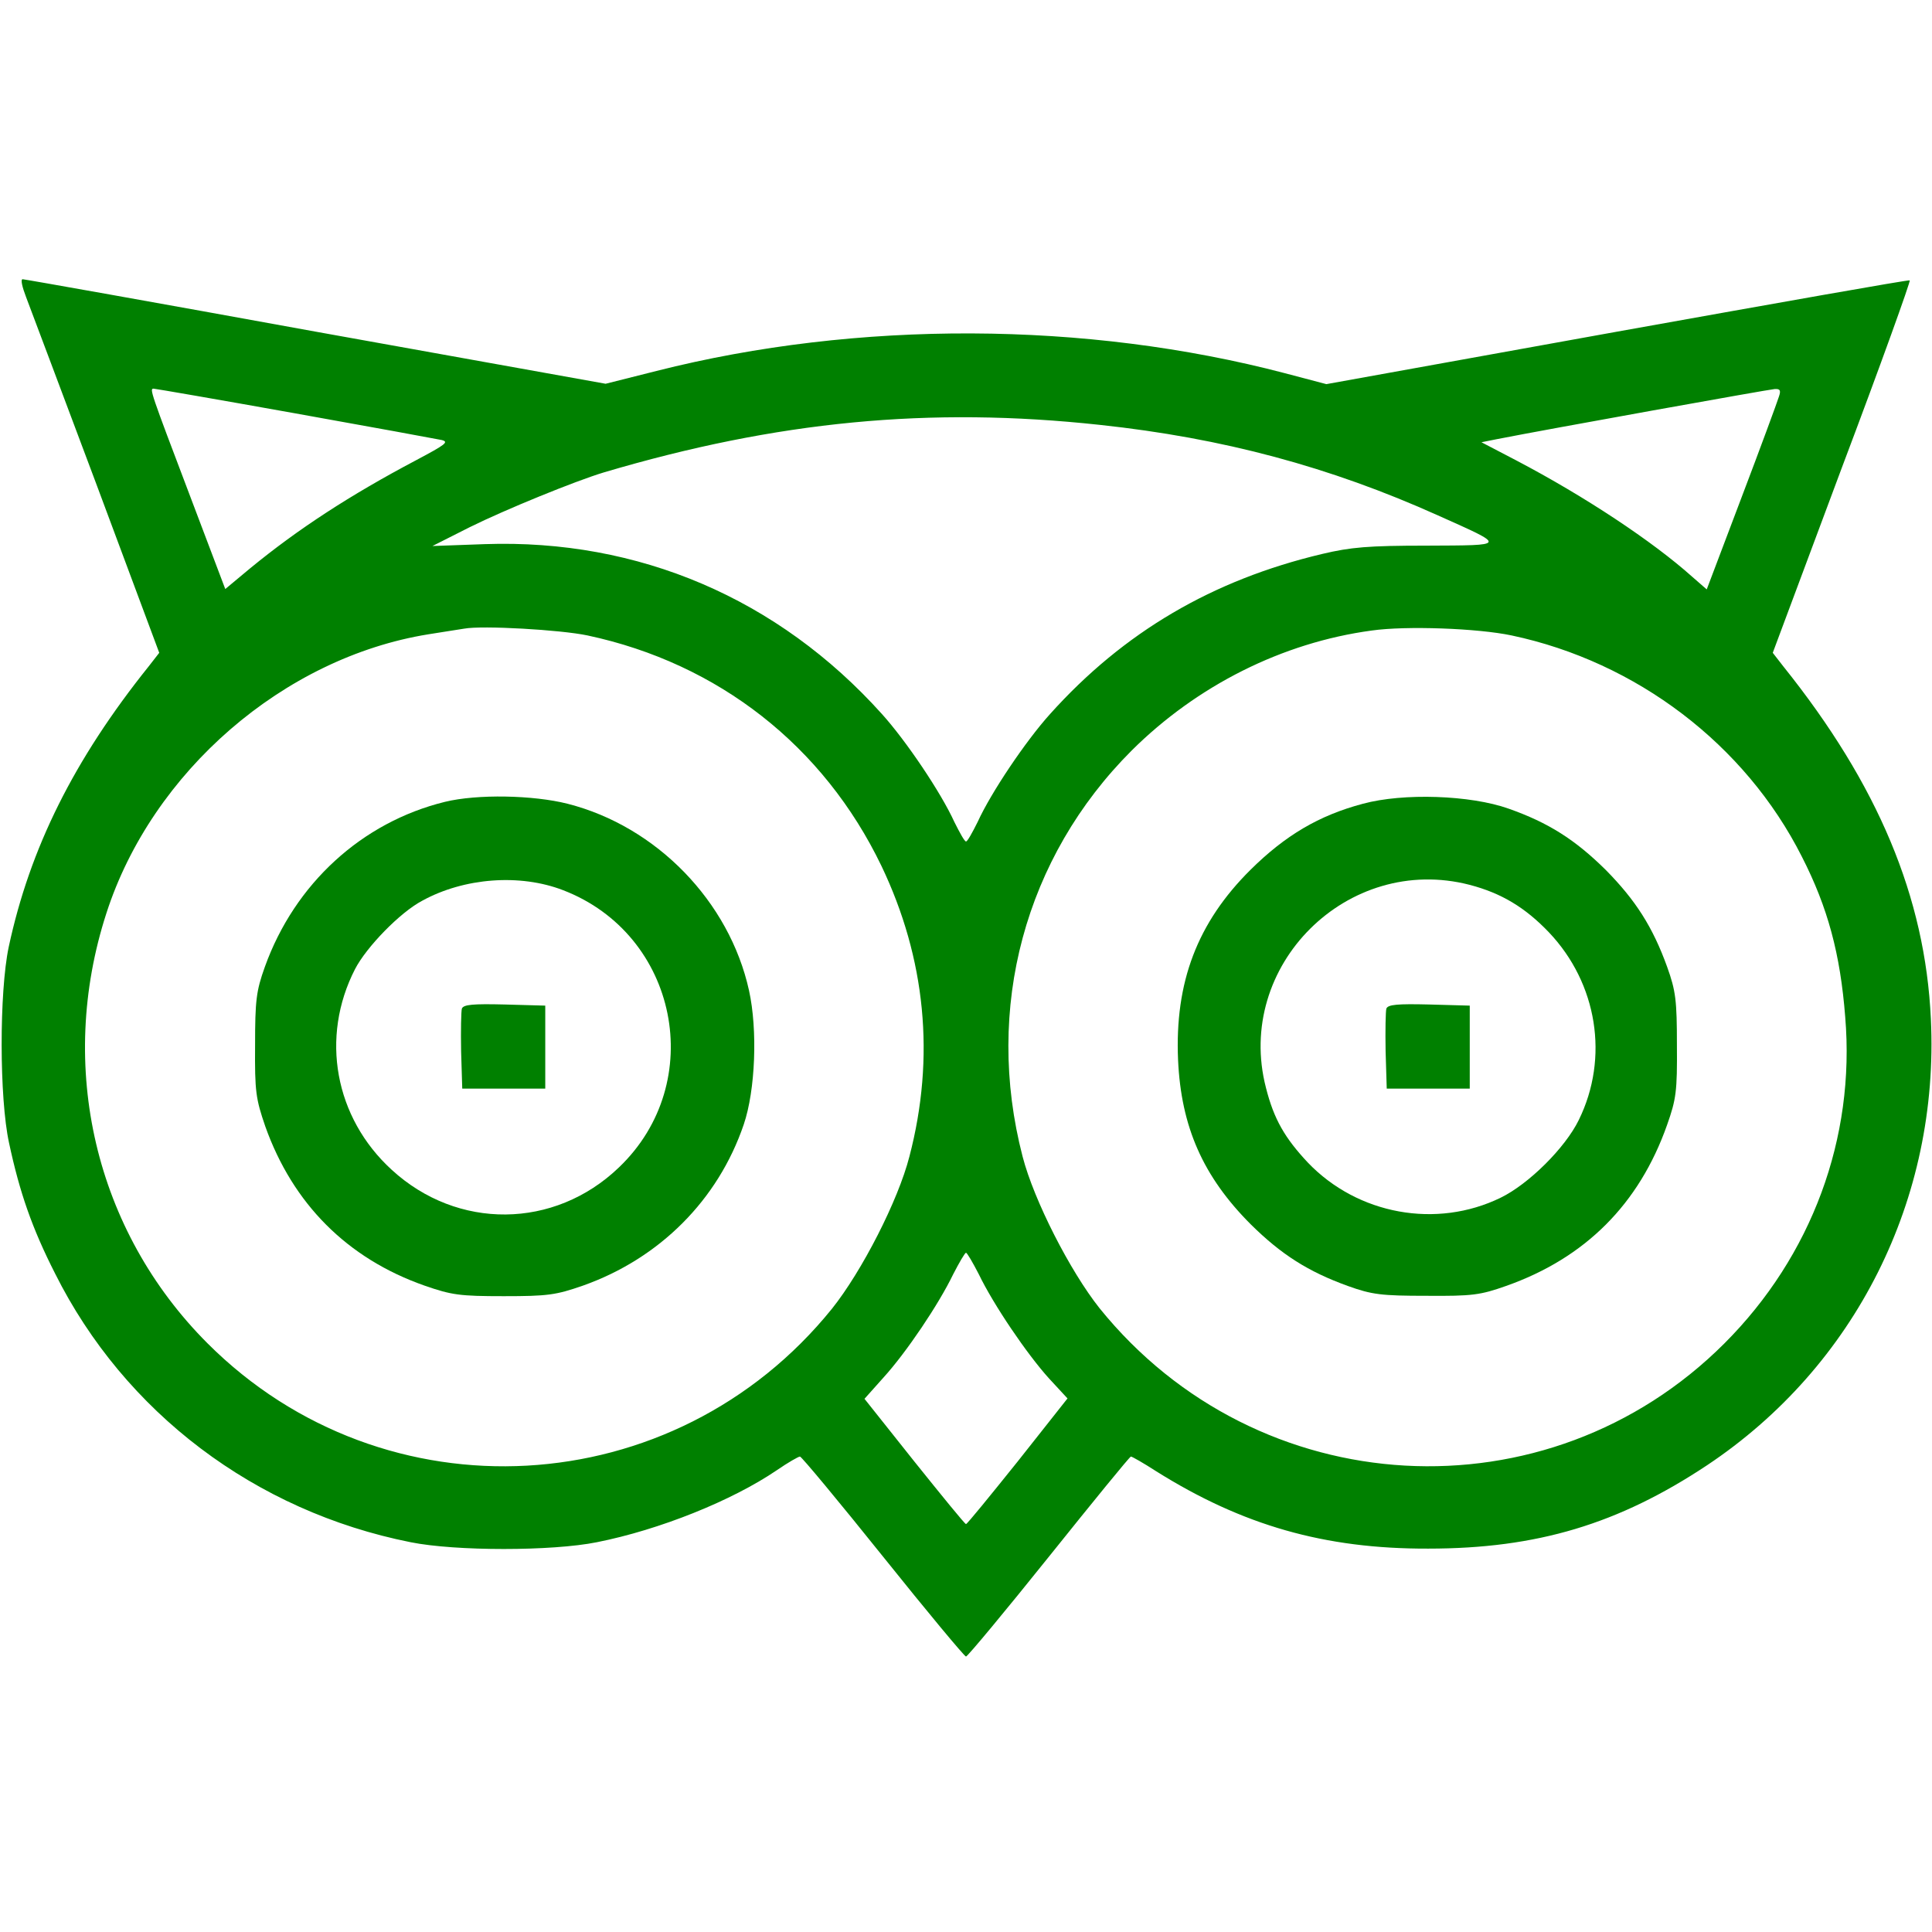
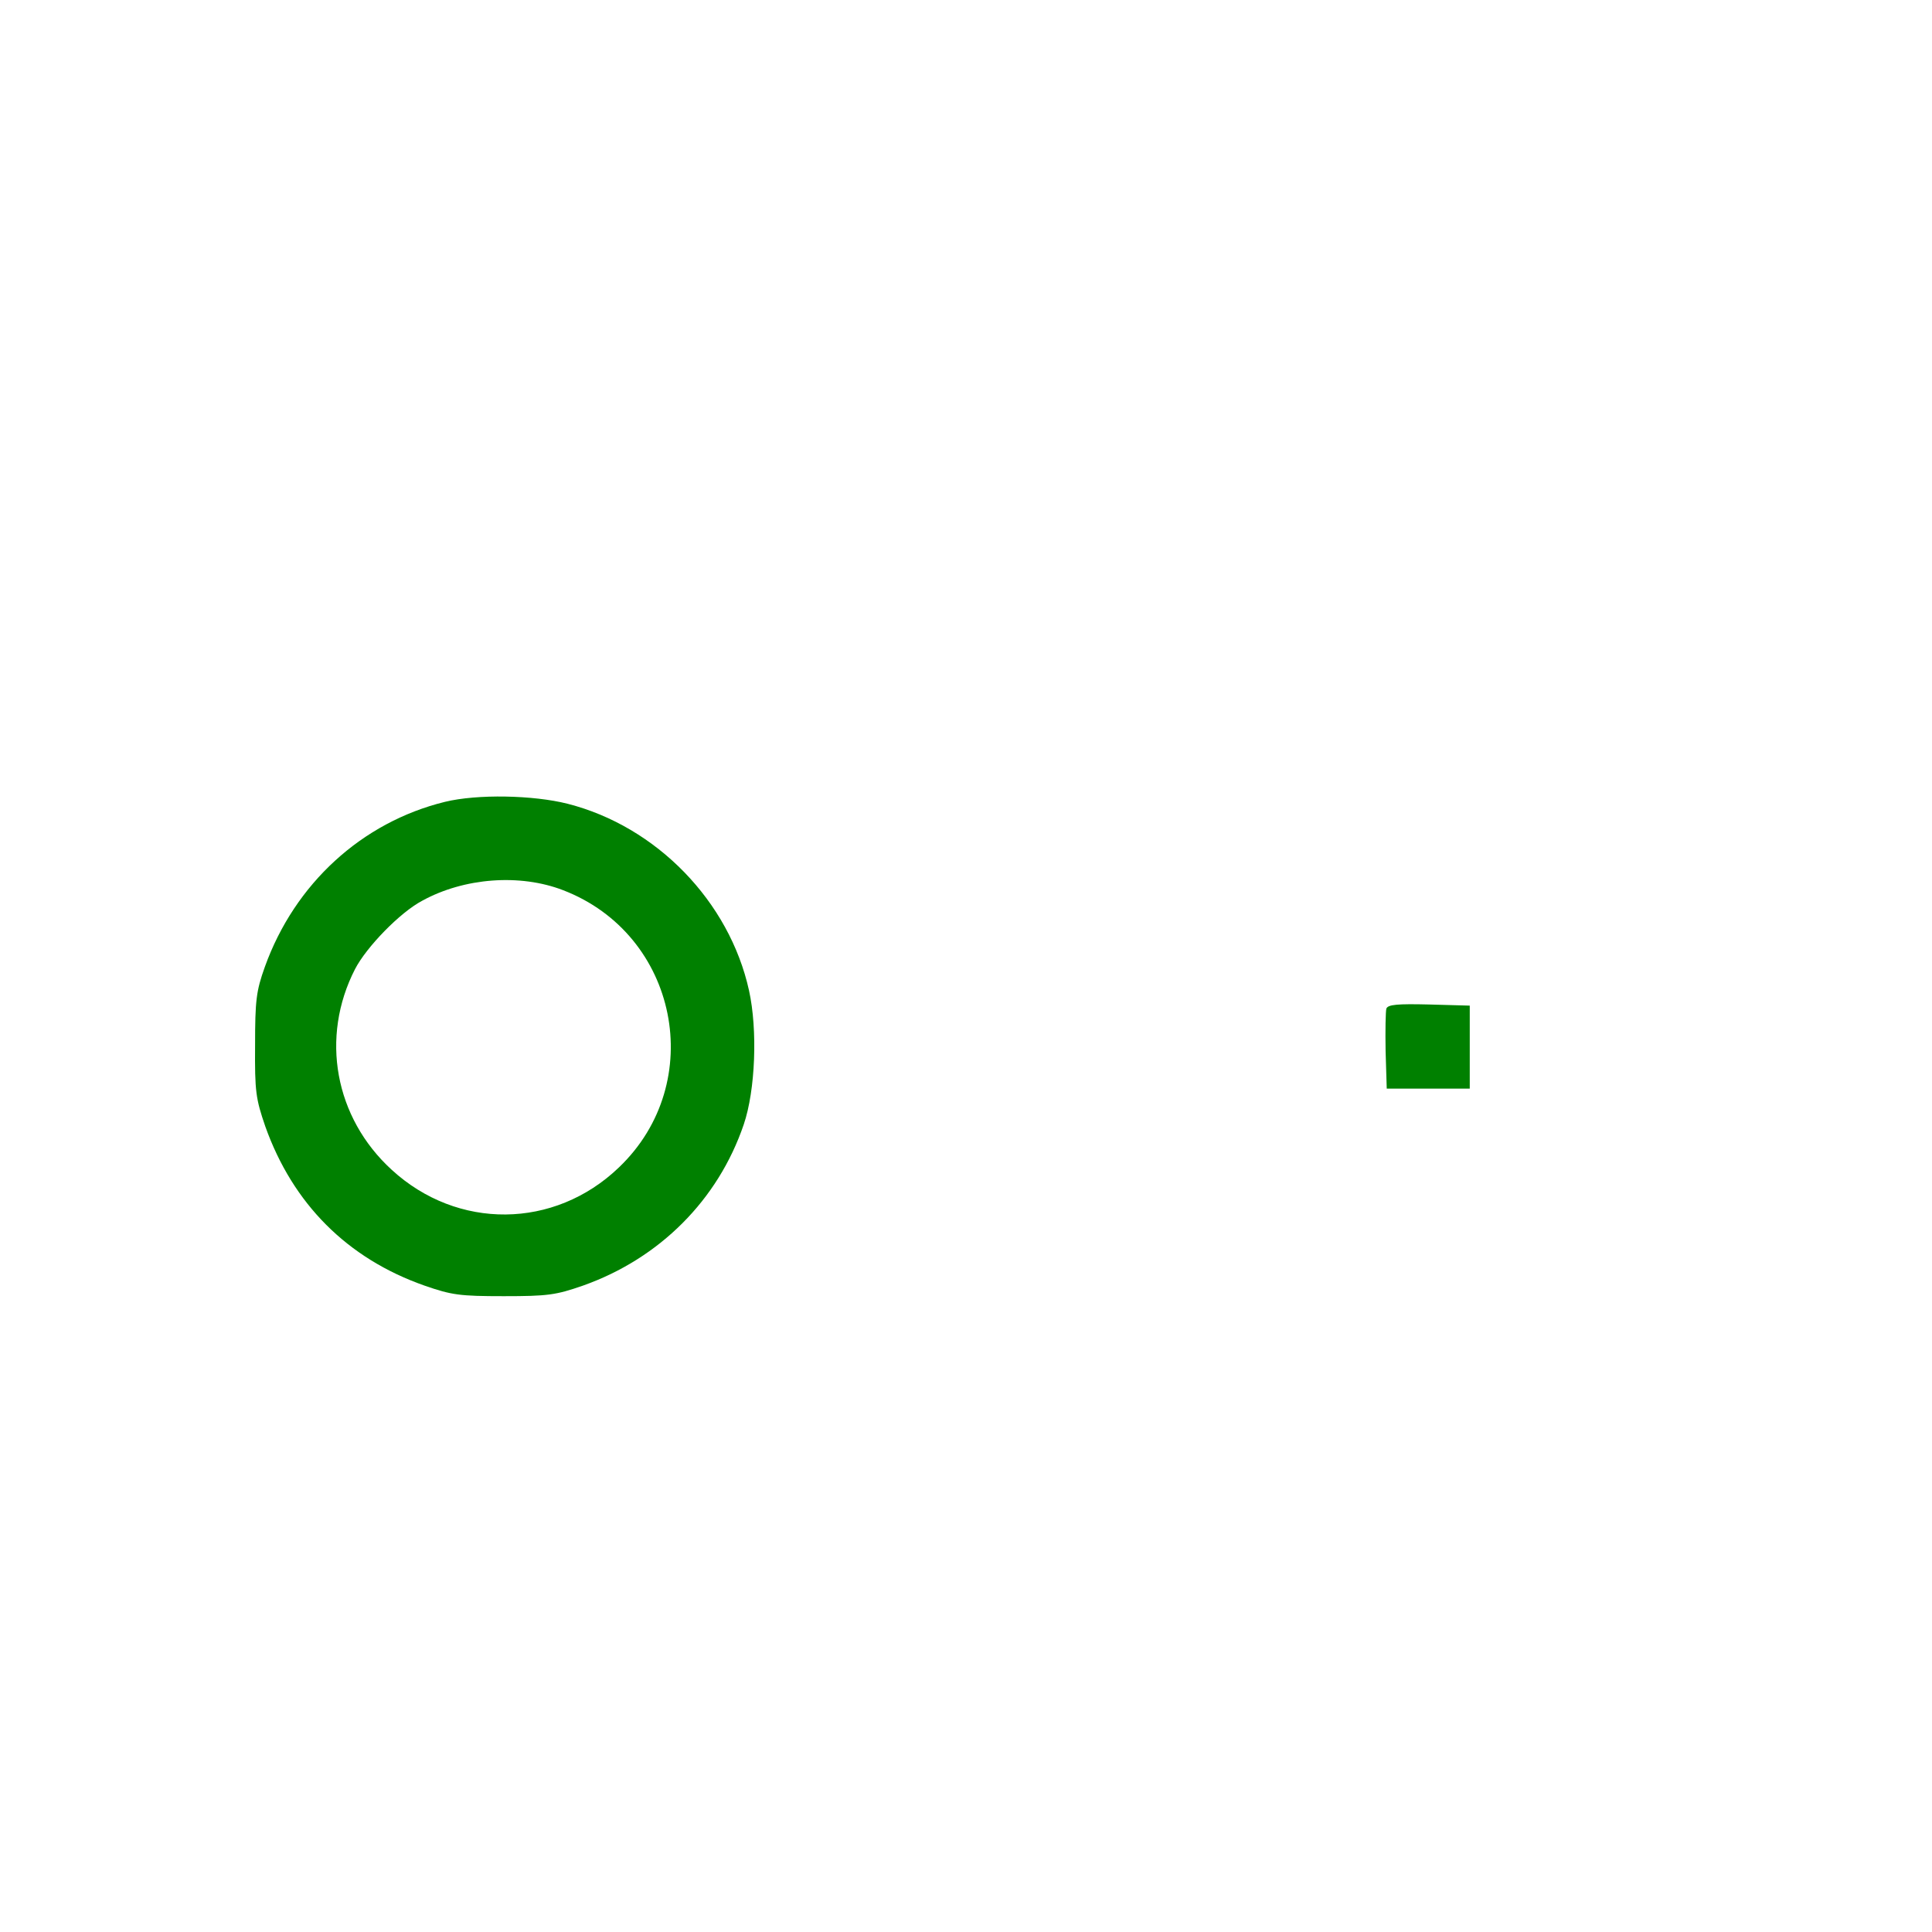
<svg xmlns="http://www.w3.org/2000/svg" version="1.0" width="512pt" height="512pt" viewBox="0 0 512 512" preserveAspectRatio="xMidYMid meet">
  <g transform="translate(0,512) scale(0.1,-0.1)" fill="#008000" stroke="none">
-     <path fill="#008000" d="M69 4333 c10 -27 94 -249 186 -495 l167 -448 -28 -36 c-198 -247 -315 -482 -371 -744 -25 -119 -25 -400 1 -519 28 -131 61 -226 122 -346 184 -368 530 -630 942 -712 119 -24 375 -24 494 0 166 33 358 110 477 191 29 20 57 36 61 36 4 0 103 -119 220 -265 117 -146 216 -265 220 -265 4 0 103 119 220 265 117 146 214 265 217 265 3 0 33 -17 67 -39 228 -143 446 -206 721 -205 288 0 504 65 739 221 393 262 616 706 593 1183 -15 322 -140 621 -391 934 l-28 36 184 493 c102 270 182 493 179 494 -3 2 -352 -60 -776 -136 l-770 -139 -110 29 c-526 138 -1132 141 -1665 6 l-135 -34 -768 138 c-423 77 -772 139 -777 139 -6 0 -1 -21 9 -47z m711 -308 c201 -36 376 -68 390 -71 21 -5 11 -12 -68 -54 -174 -92 -311 -181 -439 -286 l-66 -55 -92 243 c-107 282 -109 288 -98 288 4 0 172 -29 373 -65z m3934 43 c-4 -13 -48 -133 -99 -267 l-92 -243 -39 34 c-104 93 -283 212 -466 308 l-92 48 40 8 c137 27 722 132 737 133 15 1 17 -4 11 -21z m-1799 -74 c326 -35 609 -111 896 -240 183 -82 184 -79 -30 -80 -155 0 -201 -4 -277 -22 -291 -69 -526 -207 -721 -424 -65 -72 -157 -209 -192 -286 -14 -28 -27 -52 -31 -52 -4 0 -17 24 -31 52 -35 77 -127 214 -192 286 -275 306 -645 464 -1052 450 l-139 -5 99 50 c95 47 279 122 355 145 459 136 863 175 1315 126z m-1358 -558 c347 -74 626 -293 779 -611 117 -245 143 -506 74 -770 -30 -117 -126 -304 -205 -403 -418 -518 -1186 -561 -1655 -92 -298 298 -400 733 -268 1140 121 375 470 677 853 739 39 6 81 13 95 15 48 9 256 -3 327 -18z m2449 0 c331 -70 619 -289 769 -586 69 -135 102 -258 115 -425 27 -321 -89 -634 -320 -865 -469 -469 -1237 -426 -1656 93 -78 98 -174 286 -204 402 -102 393 6 793 289 1076 173 172 399 286 636 318 91 13 281 6 371 -13z m-1412 -1693 c39 -81 128 -212 186 -276 l49 -53 -132 -167 c-73 -91 -134 -166 -137 -166 -3 0 -64 75 -137 166 l-132 166 50 56 c61 67 147 195 185 274 16 31 31 57 34 57 3 0 18 -26 34 -57z" />
    <path fill="#008000" d="M1179 2995 c-220 -54 -398 -217 -477 -437 -23 -64 -26 -89 -26 -208 -1 -123 2 -142 27 -215 73 -205 217 -350 422 -422 72 -25 93 -28 210 -28 117 0 138 3 210 28 203 72 358 227 426 427 31 91 37 251 14 355 -52 236 -245 435 -481 495 -91 23 -239 26 -325 5z m313 -234 c305 -117 384 -510 148 -735 -171 -164 -428 -166 -602 -6 -151 138 -190 351 -97 532 30 58 119 150 178 181 111 61 259 72 373 28z" />
-     <path fill="#008000" d="M1224 2447 c-2 -7 -3 -58 -2 -113 l3 -99 110 0 110 0 0 110 0 110 -108 3 c-83 2 -109 0 -113 -11z" />
-     <path fill="#008000" d="M3612 2990 c-117 -31 -206 -84 -298 -175 -141 -140 -201 -298 -192 -504 8 -177 66 -309 193 -436 81 -80 152 -125 257 -163 64 -23 89 -26 208 -26 122 -1 143 2 211 26 210 74 353 217 427 427 24 68 27 89 26 211 0 119 -3 144 -26 208 -38 105 -83 176 -163 257 -81 80 -152 125 -257 162 -101 36 -279 42 -386 13z m283 -215 c84 -22 147 -60 210 -126 128 -135 160 -332 79 -497 -36 -74 -133 -170 -207 -206 -170 -83 -379 -45 -511 93 -61 65 -90 115 -111 198 -84 323 216 622 540 538z" />
    <path fill="#008000" d="M3674 2447 c-2 -7 -3 -58 -2 -113 l3 -99 110 0 110 0 0 110 0 110 -108 3 c-83 2 -109 0 -113 -11z" />
  </g>
</svg>